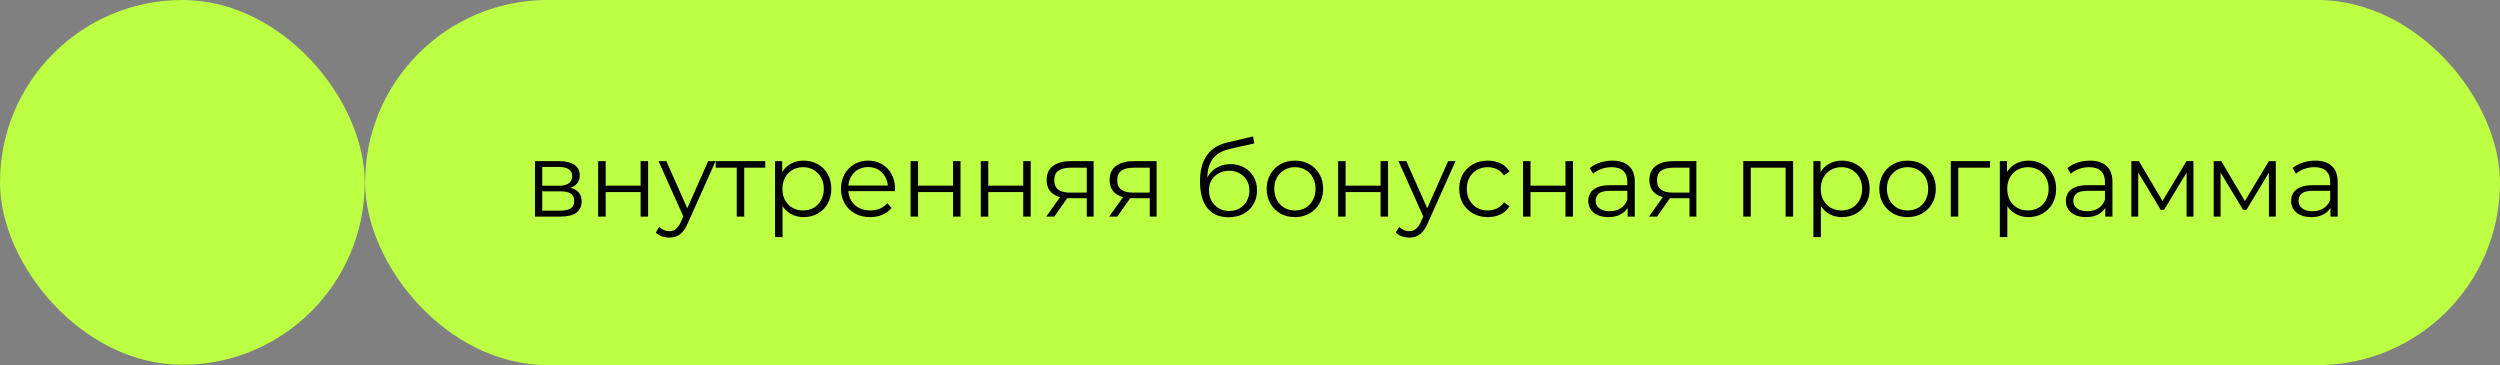
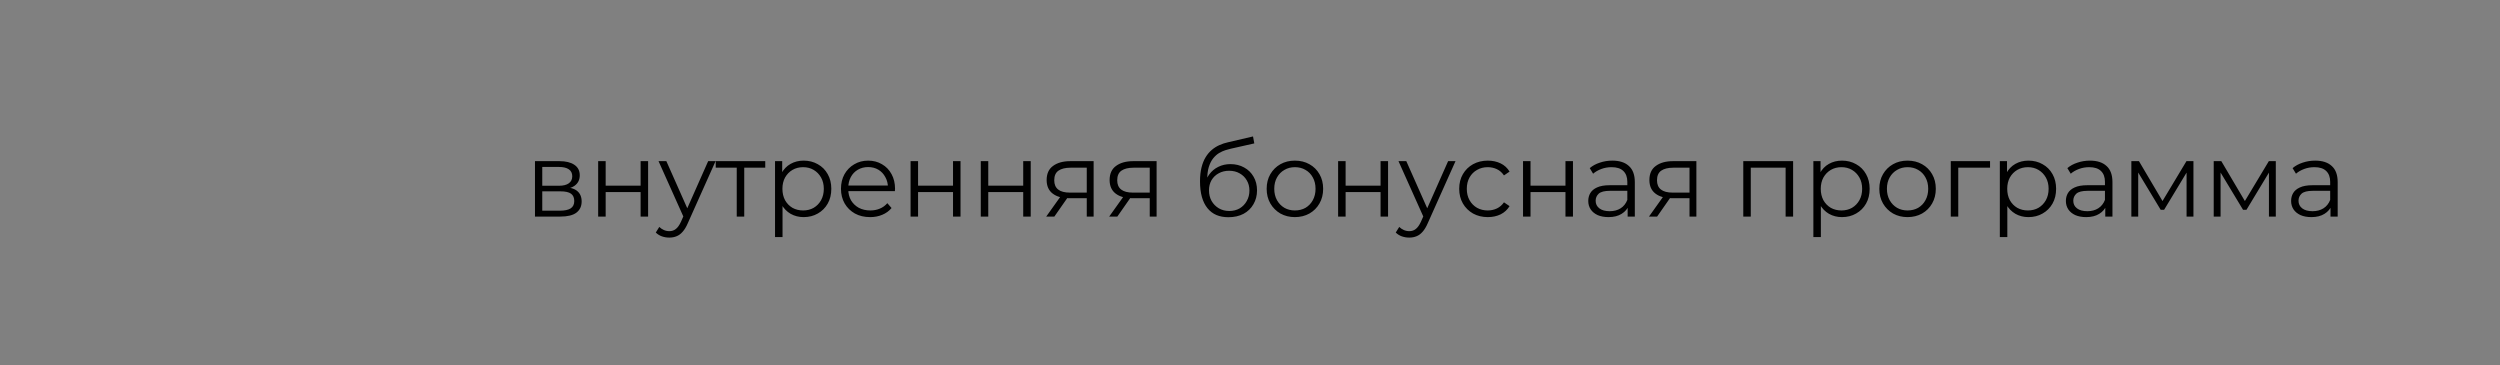
<svg xmlns="http://www.w3.org/2000/svg" width="404" height="59" viewBox="0 0 404 59" fill="none">
  <rect x="0" y="0" width="404" height="59" fill="#808080" stroke="none" />
-   <rect x="59" width="345" height="59" rx="29.5" fill="#BCFF43" />
-   <rect width="58.945" height="58.945" rx="29.472" fill="#BCFF43" />
  <path d="M86.453 35V26.042H90.411C91.424 26.042 92.22 26.235 92.8 26.622C93.392 27.009 93.688 27.578 93.688 28.328C93.688 29.056 93.409 29.619 92.851 30.018C92.294 30.404 91.56 30.598 90.65 30.598L90.889 30.239C91.958 30.239 92.743 30.439 93.244 30.837C93.744 31.235 93.995 31.809 93.995 32.56C93.995 33.334 93.71 33.936 93.141 34.369C92.584 34.79 91.714 35 90.531 35H86.453ZM87.63 34.044H90.48C91.242 34.044 91.816 33.925 92.203 33.686C92.601 33.436 92.8 33.038 92.8 32.492C92.8 31.946 92.624 31.548 92.271 31.297C91.919 31.047 91.361 30.922 90.599 30.922H87.63V34.044ZM87.63 30.018H90.326C91.02 30.018 91.549 29.887 91.913 29.625C92.288 29.363 92.476 28.983 92.476 28.482C92.476 27.981 92.288 27.606 91.913 27.356C91.549 27.105 91.02 26.98 90.326 26.98H87.63V30.018ZM96.663 35V26.042H97.875V30H103.523V26.042H104.734V35H103.523V31.041H97.875V35H96.663ZM108.16 38.395C107.739 38.395 107.336 38.327 106.949 38.191C106.573 38.054 106.249 37.849 105.976 37.577L106.539 36.672C106.767 36.888 107.011 37.053 107.273 37.167C107.546 37.292 107.848 37.355 108.177 37.355C108.576 37.355 108.917 37.241 109.201 37.013C109.497 36.797 109.776 36.41 110.037 35.853L110.617 34.539L110.754 34.352L114.44 26.042H115.634L111.146 36.075C110.896 36.655 110.617 37.116 110.31 37.457C110.015 37.798 109.69 38.037 109.338 38.174C108.985 38.322 108.593 38.395 108.16 38.395ZM110.549 35.256L106.42 26.042H107.683L111.334 34.266L110.549 35.256ZM119.057 35V26.776L119.364 27.1H115.662V26.042H123.664V27.1H119.961L120.269 26.776V35H119.057ZM129.869 35.085C129.096 35.085 128.396 34.909 127.77 34.556C127.145 34.192 126.644 33.675 126.269 33.004C125.905 32.321 125.723 31.491 125.723 30.512C125.723 29.534 125.905 28.709 126.269 28.038C126.633 27.356 127.128 26.838 127.753 26.486C128.379 26.133 129.084 25.957 129.869 25.957C130.722 25.957 131.484 26.15 132.156 26.537C132.838 26.912 133.373 27.447 133.759 28.141C134.146 28.823 134.34 29.614 134.34 30.512C134.34 31.422 134.146 32.219 133.759 32.901C133.373 33.584 132.838 34.118 132.156 34.505C131.484 34.892 130.722 35.085 129.869 35.085ZM125.245 38.31V26.042H126.405V28.738L126.286 30.529L126.457 32.338V38.31H125.245ZM129.784 34.01C130.421 34.01 130.99 33.868 131.49 33.584C131.991 33.288 132.389 32.879 132.685 32.355C132.98 31.821 133.128 31.206 133.128 30.512C133.128 29.819 132.98 29.21 132.685 28.687C132.389 28.163 131.991 27.754 131.49 27.458C130.99 27.162 130.421 27.015 129.784 27.015C129.147 27.015 128.572 27.162 128.06 27.458C127.56 27.754 127.162 28.163 126.866 28.687C126.582 29.21 126.439 29.819 126.439 30.512C126.439 31.206 126.582 31.821 126.866 32.355C127.162 32.879 127.56 33.288 128.06 33.584C128.572 33.868 129.147 34.01 129.784 34.01ZM140.611 35.085C139.678 35.085 138.859 34.892 138.154 34.505C137.449 34.107 136.897 33.567 136.499 32.884C136.101 32.19 135.902 31.4 135.902 30.512C135.902 29.625 136.089 28.84 136.465 28.158C136.852 27.475 137.375 26.941 138.035 26.554C138.706 26.156 139.456 25.957 140.287 25.957C141.129 25.957 141.874 26.15 142.522 26.537C143.182 26.912 143.699 27.447 144.075 28.141C144.45 28.823 144.638 29.614 144.638 30.512C144.638 30.569 144.632 30.632 144.621 30.7C144.621 30.757 144.621 30.82 144.621 30.888H136.823V29.983H143.972L143.495 30.342C143.495 29.693 143.353 29.119 143.068 28.618C142.795 28.107 142.42 27.708 141.942 27.424C141.464 27.14 140.913 26.997 140.287 26.997C139.673 26.997 139.121 27.14 138.632 27.424C138.143 27.708 137.762 28.107 137.489 28.618C137.216 29.13 137.079 29.716 137.079 30.376V30.564C137.079 31.246 137.227 31.849 137.523 32.372C137.83 32.884 138.251 33.288 138.785 33.584C139.331 33.868 139.951 34.01 140.645 34.01C141.191 34.01 141.697 33.914 142.164 33.72C142.642 33.527 143.051 33.231 143.392 32.833L144.075 33.618C143.677 34.096 143.176 34.46 142.573 34.71C141.982 34.96 141.328 35.085 140.611 35.085ZM147.149 35V26.042H148.36V30H154.008V26.042H155.22V35H154.008V31.041H148.36V35H147.149ZM158.493 35V26.042H159.704V30H165.352V26.042H166.563V35H165.352V31.041H159.704V35H158.493ZM175.62 35V31.775L175.842 32.031H172.805C171.656 32.031 170.758 31.781 170.109 31.28C169.461 30.78 169.137 30.052 169.137 29.096C169.137 28.072 169.483 27.31 170.177 26.81C170.871 26.298 171.798 26.042 172.959 26.042H176.73V35H175.62ZM169.068 35L171.525 31.553H172.788L170.382 35H169.068ZM175.62 31.417V26.741L175.842 27.1H172.993C172.162 27.1 171.514 27.259 171.048 27.578C170.593 27.896 170.365 28.414 170.365 29.13C170.365 30.461 171.213 31.127 172.907 31.127H175.842L175.62 31.417ZM185.798 35V31.775L186.019 32.031H182.982C181.833 32.031 180.935 31.781 180.286 31.28C179.638 30.78 179.314 30.052 179.314 29.096C179.314 28.072 179.661 27.31 180.355 26.81C181.048 26.298 181.976 26.042 183.136 26.042H186.907V35H185.798ZM179.245 35L181.703 31.553H182.965L180.559 35H179.245ZM185.798 31.417V26.741L186.019 27.1H183.17C182.34 27.1 181.691 27.259 181.225 27.578C180.77 27.896 180.542 28.414 180.542 29.13C180.542 30.461 181.39 31.127 183.085 31.127H186.019L185.798 31.417ZM198.512 35.102C197.784 35.102 197.136 34.983 196.567 34.744C196.01 34.505 195.532 34.141 195.134 33.652C194.736 33.163 194.434 32.56 194.23 31.843C194.025 31.115 193.922 30.274 193.922 29.318C193.922 28.465 194.002 27.72 194.161 27.083C194.321 26.434 194.542 25.877 194.827 25.411C195.111 24.944 195.441 24.552 195.816 24.233C196.203 23.903 196.618 23.642 197.062 23.448C197.517 23.244 197.983 23.09 198.461 22.988L202.488 22.049L202.693 23.175L198.905 24.029C198.666 24.085 198.376 24.165 198.035 24.267C197.705 24.37 197.363 24.523 197.011 24.728C196.67 24.933 196.351 25.217 196.055 25.581C195.76 25.945 195.521 26.417 195.339 26.997C195.168 27.566 195.083 28.277 195.083 29.13C195.083 29.312 195.088 29.46 195.1 29.574C195.111 29.676 195.122 29.79 195.134 29.915C195.157 30.029 195.174 30.2 195.185 30.427L194.656 29.983C194.781 29.29 195.037 28.687 195.424 28.175C195.811 27.651 196.294 27.248 196.874 26.963C197.466 26.668 198.12 26.52 198.837 26.52C199.667 26.52 200.406 26.702 201.055 27.066C201.703 27.418 202.209 27.913 202.573 28.55C202.949 29.187 203.136 29.927 203.136 30.768C203.136 31.599 202.943 32.344 202.556 33.004C202.181 33.663 201.646 34.181 200.952 34.556C200.258 34.92 199.445 35.102 198.512 35.102ZM198.649 34.096C199.286 34.096 199.849 33.953 200.338 33.669C200.827 33.373 201.208 32.975 201.481 32.475C201.766 31.974 201.908 31.411 201.908 30.785C201.908 30.171 201.766 29.625 201.481 29.147C201.208 28.67 200.827 28.294 200.338 28.021C199.849 27.737 199.28 27.595 198.632 27.595C197.995 27.595 197.432 27.731 196.943 28.004C196.453 28.266 196.067 28.636 195.782 29.113C195.509 29.591 195.373 30.143 195.373 30.768C195.373 31.394 195.509 31.957 195.782 32.458C196.067 32.958 196.453 33.356 196.943 33.652C197.443 33.948 198.012 34.096 198.649 34.096ZM209.248 35.085C208.384 35.085 207.604 34.892 206.91 34.505C206.228 34.107 205.688 33.567 205.289 32.884C204.891 32.19 204.692 31.4 204.692 30.512C204.692 29.614 204.891 28.823 205.289 28.141C205.688 27.458 206.228 26.924 206.91 26.537C207.593 26.15 208.372 25.957 209.248 25.957C210.135 25.957 210.92 26.15 211.603 26.537C212.297 26.924 212.837 27.458 213.224 28.141C213.622 28.823 213.821 29.614 213.821 30.512C213.821 31.4 213.622 32.19 213.224 32.884C212.837 33.567 212.297 34.107 211.603 34.505C210.909 34.892 210.124 35.085 209.248 35.085ZM209.248 34.01C209.896 34.01 210.471 33.868 210.971 33.584C211.472 33.288 211.864 32.879 212.149 32.355C212.445 31.821 212.592 31.206 212.592 30.512C212.592 29.807 212.445 29.193 212.149 28.67C211.864 28.146 211.472 27.742 210.971 27.458C210.471 27.162 209.902 27.015 209.265 27.015C208.628 27.015 208.059 27.162 207.559 27.458C207.058 27.742 206.66 28.146 206.364 28.67C206.069 29.193 205.921 29.807 205.921 30.512C205.921 31.206 206.069 31.821 206.364 32.355C206.66 32.879 207.058 33.288 207.559 33.584C208.059 33.868 208.622 34.01 209.248 34.01ZM216.239 35V26.042H217.451V30H223.099V26.042H224.31V35H223.099V31.041H217.451V35H216.239ZM227.737 38.395C227.316 38.395 226.912 38.327 226.525 38.191C226.15 38.054 225.826 37.849 225.553 37.577L226.116 36.672C226.343 36.888 226.588 37.053 226.849 37.167C227.122 37.292 227.424 37.355 227.754 37.355C228.152 37.355 228.493 37.241 228.777 37.013C229.073 36.797 229.352 36.41 229.614 35.853L230.194 34.539L230.33 34.352L234.016 26.042H235.21L230.723 36.075C230.472 36.655 230.194 37.116 229.887 37.457C229.591 37.798 229.267 38.037 228.914 38.174C228.561 38.322 228.169 38.395 227.737 38.395ZM230.125 35.256L225.996 26.042H227.259L230.91 34.266L230.125 35.256ZM240.431 35.085C239.544 35.085 238.747 34.892 238.042 34.505C237.348 34.107 236.802 33.567 236.404 32.884C236.006 32.19 235.807 31.4 235.807 30.512C235.807 29.614 236.006 28.823 236.404 28.141C236.802 27.458 237.348 26.924 238.042 26.537C238.747 26.15 239.544 25.957 240.431 25.957C241.193 25.957 241.881 26.105 242.496 26.4C243.11 26.696 243.593 27.14 243.946 27.731L243.042 28.345C242.734 27.89 242.353 27.555 241.898 27.339C241.443 27.123 240.949 27.015 240.414 27.015C239.777 27.015 239.202 27.162 238.691 27.458C238.179 27.742 237.775 28.146 237.479 28.67C237.183 29.193 237.035 29.807 237.035 30.512C237.035 31.218 237.183 31.832 237.479 32.355C237.775 32.879 238.179 33.288 238.691 33.584C239.202 33.868 239.777 34.01 240.414 34.01C240.949 34.01 241.443 33.902 241.898 33.686C242.353 33.47 242.734 33.14 243.042 32.697L243.946 33.311C243.593 33.891 243.11 34.334 242.496 34.642C241.881 34.937 241.193 35.085 240.431 35.085ZM246.121 35V26.042H247.332V30H252.98V26.042H254.192V35H252.98V31.041H247.332V35H246.121ZM263.027 35V33.021L262.976 32.697V29.386C262.976 28.624 262.76 28.038 262.328 27.629C261.907 27.219 261.275 27.015 260.434 27.015C259.853 27.015 259.302 27.111 258.778 27.305C258.255 27.498 257.812 27.754 257.448 28.072L256.902 27.168C257.357 26.781 257.903 26.486 258.54 26.281C259.177 26.065 259.848 25.957 260.553 25.957C261.713 25.957 262.606 26.247 263.232 26.827C263.869 27.396 264.187 28.266 264.187 29.438V35H263.027ZM259.939 35.085C259.268 35.085 258.682 34.977 258.181 34.761C257.692 34.534 257.317 34.227 257.055 33.84C256.793 33.442 256.663 32.987 256.663 32.475C256.663 32.008 256.771 31.587 256.987 31.212C257.214 30.825 257.578 30.518 258.079 30.291C258.591 30.052 259.273 29.932 260.126 29.932H263.215V30.837H260.161C259.296 30.837 258.693 30.99 258.352 31.297C258.022 31.605 257.857 31.985 257.857 32.441C257.857 32.952 258.056 33.362 258.454 33.669C258.852 33.976 259.41 34.13 260.126 34.13C260.809 34.13 261.395 33.976 261.884 33.669C262.384 33.351 262.748 32.896 262.976 32.304L263.249 33.14C263.021 33.732 262.623 34.204 262.055 34.556C261.497 34.909 260.792 35.085 259.939 35.085ZM273.026 35V31.775L273.248 32.031H270.211C269.062 32.031 268.163 31.781 267.515 31.28C266.866 30.78 266.542 30.052 266.542 29.096C266.542 28.072 266.889 27.31 267.583 26.81C268.277 26.298 269.204 26.042 270.364 26.042H274.135V35H273.026ZM266.474 35L268.931 31.553H270.194L267.788 35H266.474ZM273.026 31.417V26.741L273.248 27.1H270.398C269.568 27.1 268.92 27.259 268.453 27.578C267.998 27.896 267.771 28.414 267.771 29.13C267.771 30.461 268.618 31.127 270.313 31.127H273.248L273.026 31.417ZM281.714 35V26.042H289.768V35H288.556V26.776L288.863 27.1H282.618L282.925 26.776V35H281.714ZM297.665 35.085C296.891 35.085 296.192 34.909 295.566 34.556C294.941 34.192 294.44 33.675 294.065 33.004C293.701 32.321 293.519 31.491 293.519 30.512C293.519 29.534 293.701 28.709 294.065 28.038C294.429 27.356 294.924 26.838 295.549 26.486C296.175 26.133 296.88 25.957 297.665 25.957C298.518 25.957 299.28 26.15 299.951 26.537C300.634 26.912 301.169 27.447 301.555 28.141C301.942 28.823 302.136 29.614 302.136 30.512C302.136 31.422 301.942 32.219 301.555 32.901C301.169 33.584 300.634 34.118 299.951 34.505C299.28 34.892 298.518 35.085 297.665 35.085ZM293.041 38.31V26.042H294.201V28.738L294.082 30.529L294.252 32.338V38.31H293.041ZM297.58 34.01C298.217 34.01 298.785 33.868 299.286 33.584C299.786 33.288 300.185 32.879 300.48 32.355C300.776 31.821 300.924 31.206 300.924 30.512C300.924 29.819 300.776 29.21 300.48 28.687C300.185 28.163 299.786 27.754 299.286 27.458C298.785 27.162 298.217 27.015 297.58 27.015C296.943 27.015 296.368 27.162 295.856 27.458C295.356 27.754 294.958 28.163 294.662 28.687C294.378 29.21 294.235 29.819 294.235 30.512C294.235 31.206 294.378 31.821 294.662 32.355C294.958 32.879 295.356 33.288 295.856 33.584C296.368 33.868 296.943 34.01 297.58 34.01ZM308.253 35.085C307.389 35.085 306.61 34.892 305.916 34.505C305.233 34.107 304.693 33.567 304.295 32.884C303.897 32.19 303.698 31.4 303.698 30.512C303.698 29.614 303.897 28.823 304.295 28.141C304.693 27.458 305.233 26.924 305.916 26.537C306.598 26.15 307.377 25.957 308.253 25.957C309.141 25.957 309.926 26.15 310.608 26.537C311.302 26.924 311.842 27.458 312.229 28.141C312.627 28.823 312.826 29.614 312.826 30.512C312.826 31.4 312.627 32.19 312.229 32.884C311.842 33.567 311.302 34.107 310.608 34.505C309.914 34.892 309.129 35.085 308.253 35.085ZM308.253 34.01C308.902 34.01 309.476 33.868 309.977 33.584C310.477 33.288 310.87 32.879 311.154 32.355C311.45 31.821 311.598 31.206 311.598 30.512C311.598 29.807 311.45 29.193 311.154 28.67C310.87 28.146 310.477 27.742 309.977 27.458C309.476 27.162 308.907 27.015 308.27 27.015C307.633 27.015 307.065 27.162 306.564 27.458C306.064 27.742 305.666 28.146 305.37 28.67C305.074 29.193 304.926 29.807 304.926 30.512C304.926 31.206 305.074 31.821 305.37 32.355C305.666 32.879 306.064 33.288 306.564 33.584C307.065 33.868 307.628 34.01 308.253 34.01ZM315.245 35V26.042H321.592V27.1H316.149L316.456 26.793V35H315.245ZM327.797 35.085C327.023 35.085 326.323 34.909 325.698 34.556C325.072 34.192 324.572 33.675 324.196 33.004C323.832 32.321 323.65 31.491 323.65 30.512C323.65 29.534 323.832 28.709 324.196 28.038C324.56 27.356 325.055 26.838 325.681 26.486C326.306 26.133 327.012 25.957 327.797 25.957C328.65 25.957 329.412 26.15 330.083 26.537C330.765 26.912 331.3 27.447 331.687 28.141C332.074 28.823 332.267 29.614 332.267 30.512C332.267 31.422 332.074 32.219 331.687 32.901C331.3 33.584 330.765 34.118 330.083 34.505C329.412 34.892 328.65 35.085 327.797 35.085ZM323.172 38.31V26.042H324.333V28.738L324.213 30.529L324.384 32.338V38.31H323.172ZM327.711 34.01C328.348 34.01 328.917 33.868 329.418 33.584C329.918 33.288 330.316 32.879 330.612 32.355C330.908 31.821 331.056 31.206 331.056 30.512C331.056 29.819 330.908 29.21 330.612 28.687C330.316 28.163 329.918 27.754 329.418 27.458C328.917 27.162 328.348 27.015 327.711 27.015C327.074 27.015 326.5 27.162 325.988 27.458C325.487 27.754 325.089 28.163 324.793 28.687C324.509 29.21 324.367 29.819 324.367 30.512C324.367 31.206 324.509 31.821 324.793 32.355C325.089 32.879 325.487 33.288 325.988 33.584C326.5 33.868 327.074 34.01 327.711 34.01ZM340.212 35V33.021L340.161 32.697V29.386C340.161 28.624 339.945 28.038 339.512 27.629C339.091 27.219 338.46 27.015 337.618 27.015C337.038 27.015 336.486 27.111 335.963 27.305C335.44 27.498 334.996 27.754 334.632 28.072L334.086 27.168C334.541 26.781 335.087 26.486 335.724 26.281C336.361 26.065 337.032 25.957 337.738 25.957C338.898 25.957 339.791 26.247 340.417 26.827C341.054 27.396 341.372 28.266 341.372 29.438V35H340.212ZM337.123 35.085C336.452 35.085 335.866 34.977 335.366 34.761C334.877 34.534 334.501 34.227 334.24 33.84C333.978 33.442 333.847 32.987 333.847 32.475C333.847 32.008 333.955 31.587 334.172 31.212C334.399 30.825 334.763 30.518 335.264 30.291C335.775 30.052 336.458 29.932 337.311 29.932H340.4V30.837H337.345C336.481 30.837 335.878 30.99 335.537 31.297C335.207 31.605 335.042 31.985 335.042 32.441C335.042 32.952 335.241 33.362 335.639 33.669C336.037 33.976 336.594 34.13 337.311 34.13C337.994 34.13 338.579 33.976 339.069 33.669C339.569 33.351 339.933 32.896 340.161 32.304L340.434 33.14C340.206 33.732 339.808 34.204 339.239 34.556C338.682 34.909 337.977 35.085 337.123 35.085ZM344.427 35V26.042H345.655L349.716 32.918H349.204L353.333 26.042H354.46V35H353.35V27.424L353.572 27.526L349.716 33.908H349.17L345.28 27.458L345.536 27.407V35H344.427ZM357.736 35V26.042H358.965L363.026 32.918H362.514L366.643 26.042H367.769V35H366.66V27.424L366.882 27.526L363.026 33.908H362.48L358.589 27.458L358.845 27.407V35H357.736ZM376.609 35V33.021L376.557 32.697V29.386C376.557 28.624 376.341 28.038 375.909 27.629C375.488 27.219 374.857 27.015 374.015 27.015C373.435 27.015 372.883 27.111 372.36 27.305C371.837 27.498 371.393 27.754 371.029 28.072L370.483 27.168C370.938 26.781 371.484 26.486 372.121 26.281C372.758 26.065 373.429 25.957 374.135 25.957C375.295 25.957 376.188 26.247 376.813 26.827C377.45 27.396 377.769 28.266 377.769 29.438V35H376.609ZM373.52 35.085C372.849 35.085 372.263 34.977 371.763 34.761C371.274 34.534 370.898 34.227 370.637 33.84C370.375 33.442 370.244 32.987 370.244 32.475C370.244 32.008 370.352 31.587 370.568 31.212C370.796 30.825 371.16 30.518 371.66 30.291C372.172 30.052 372.855 29.932 373.708 29.932H376.796V30.837H373.742C372.878 30.837 372.275 30.99 371.933 31.297C371.604 31.605 371.439 31.985 371.439 32.441C371.439 32.952 371.638 33.362 372.036 33.669C372.434 33.976 372.991 34.13 373.708 34.13C374.39 34.13 374.976 33.976 375.465 33.669C375.966 33.351 376.33 32.896 376.557 32.304L376.83 33.14C376.603 33.732 376.205 34.204 375.636 34.556C375.079 34.909 374.373 35.085 373.52 35.085Z" fill="black" />
</svg>